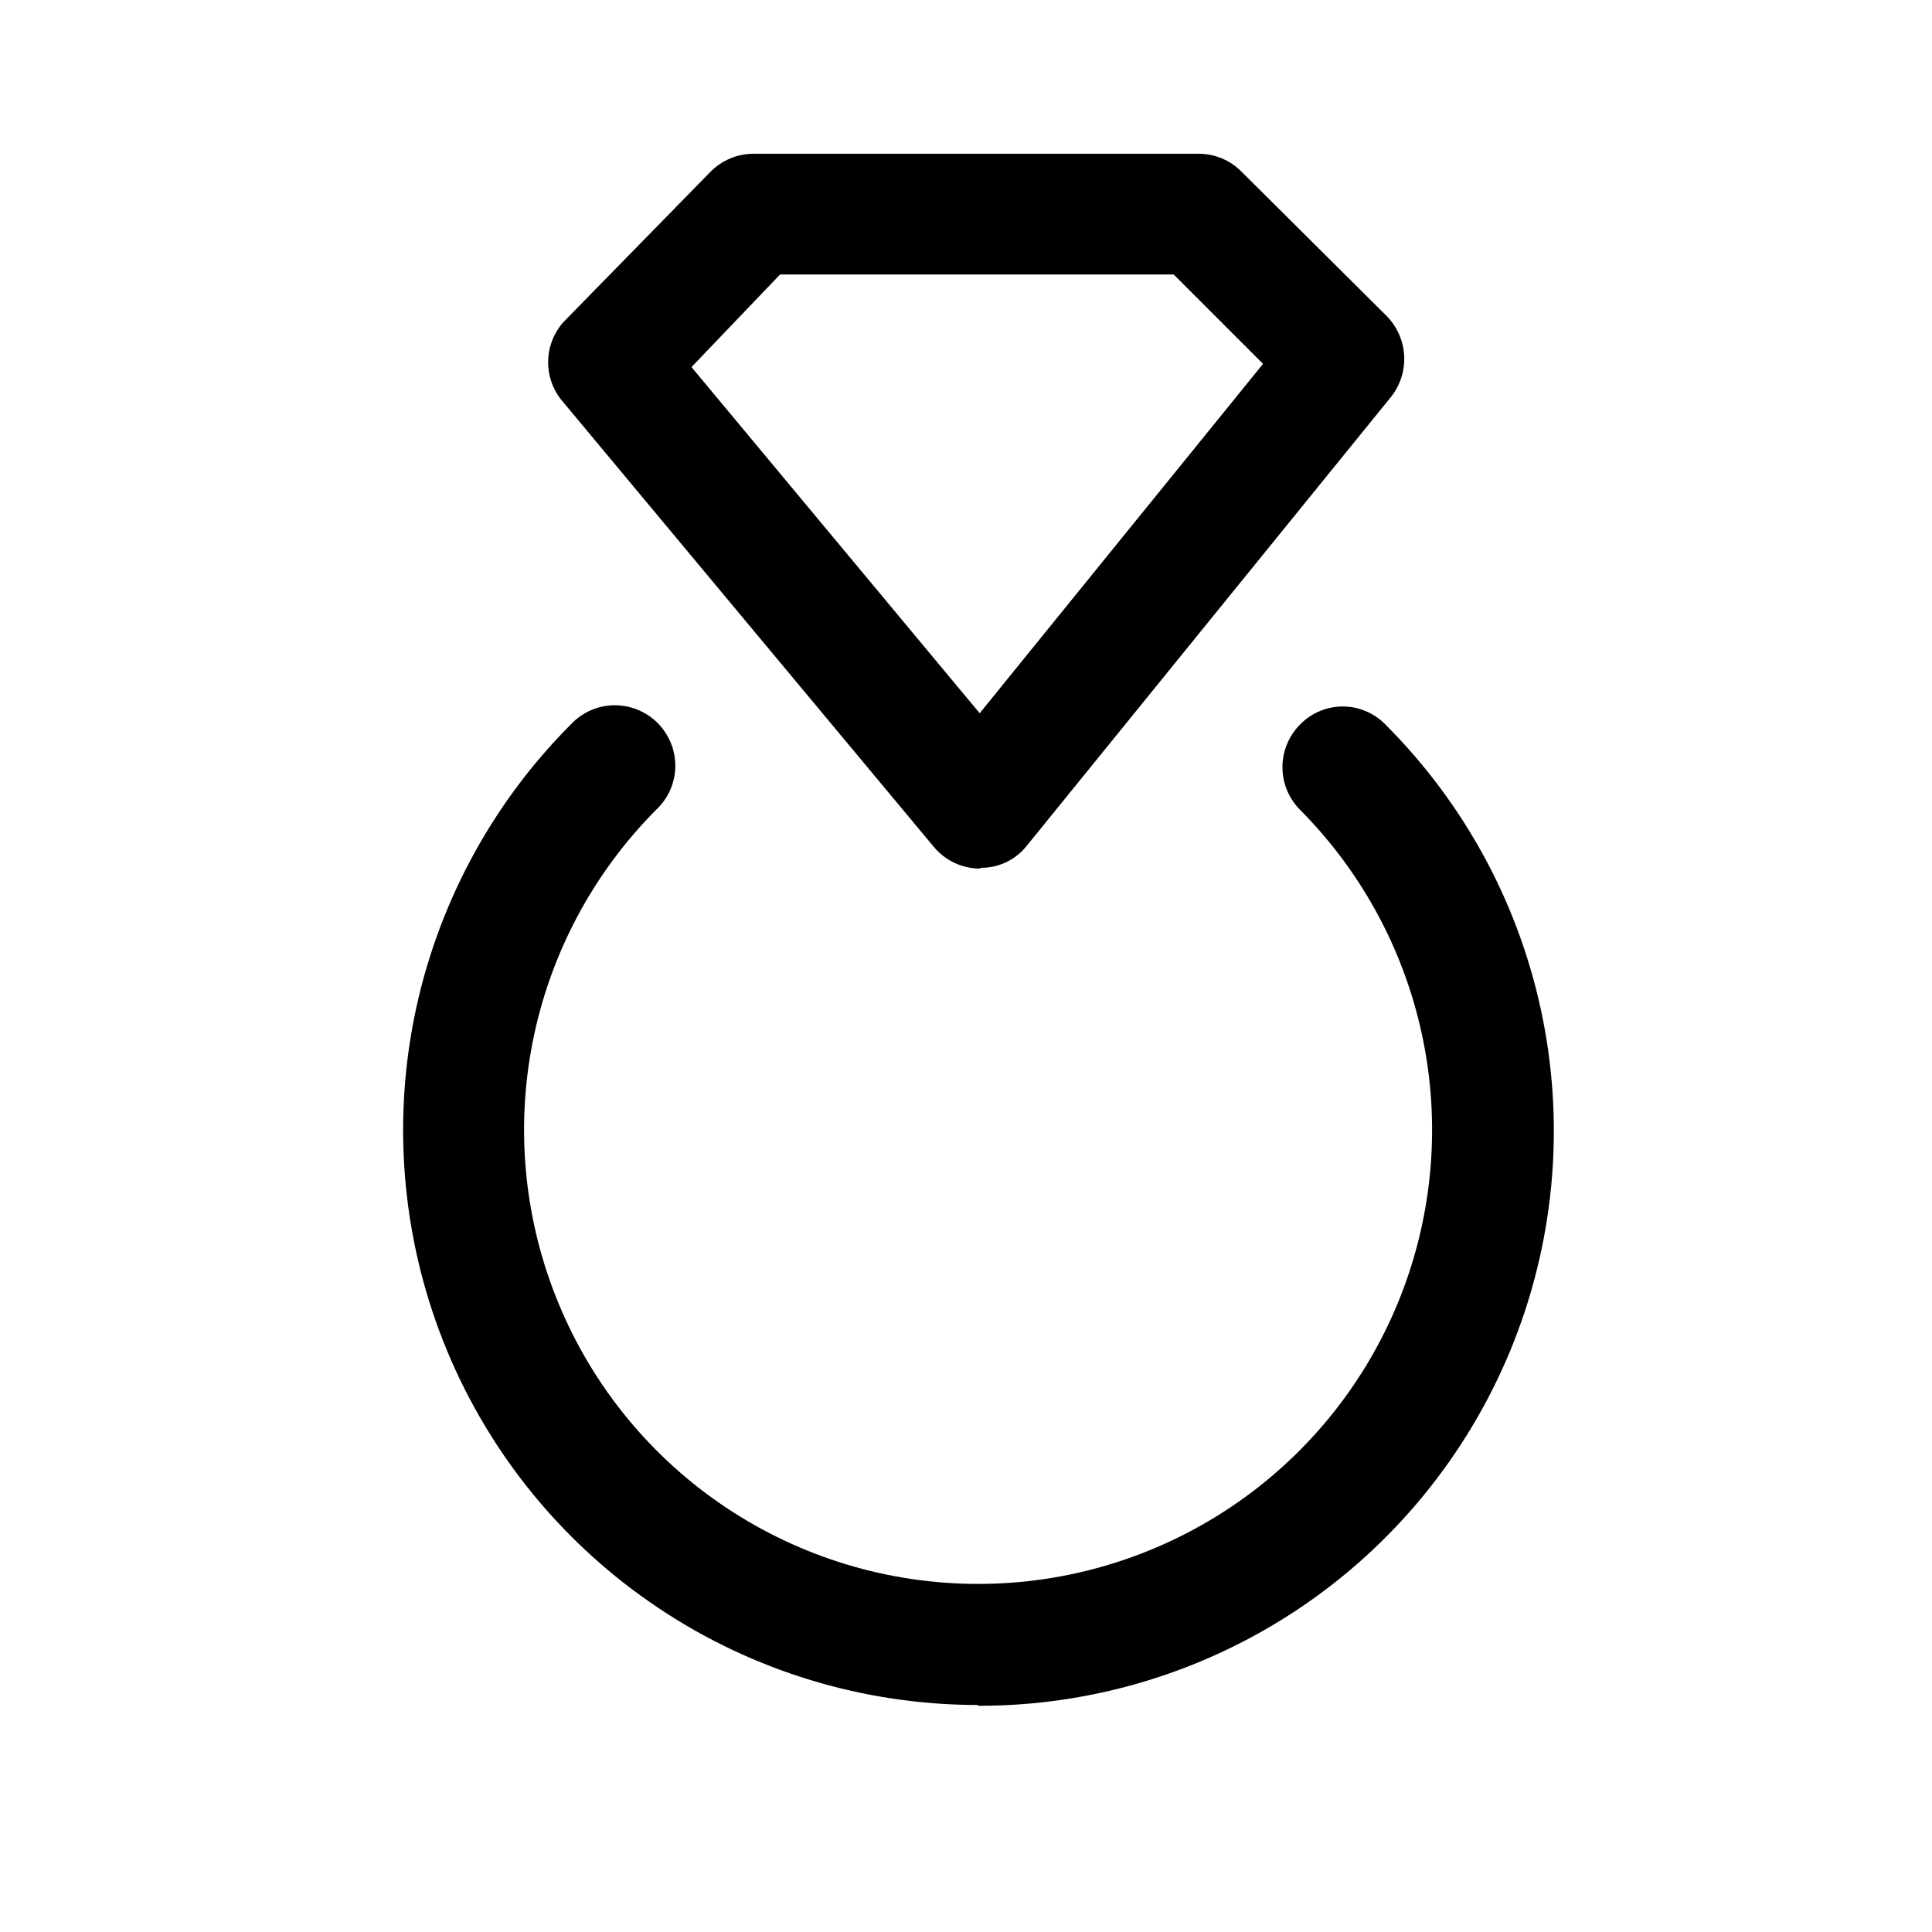
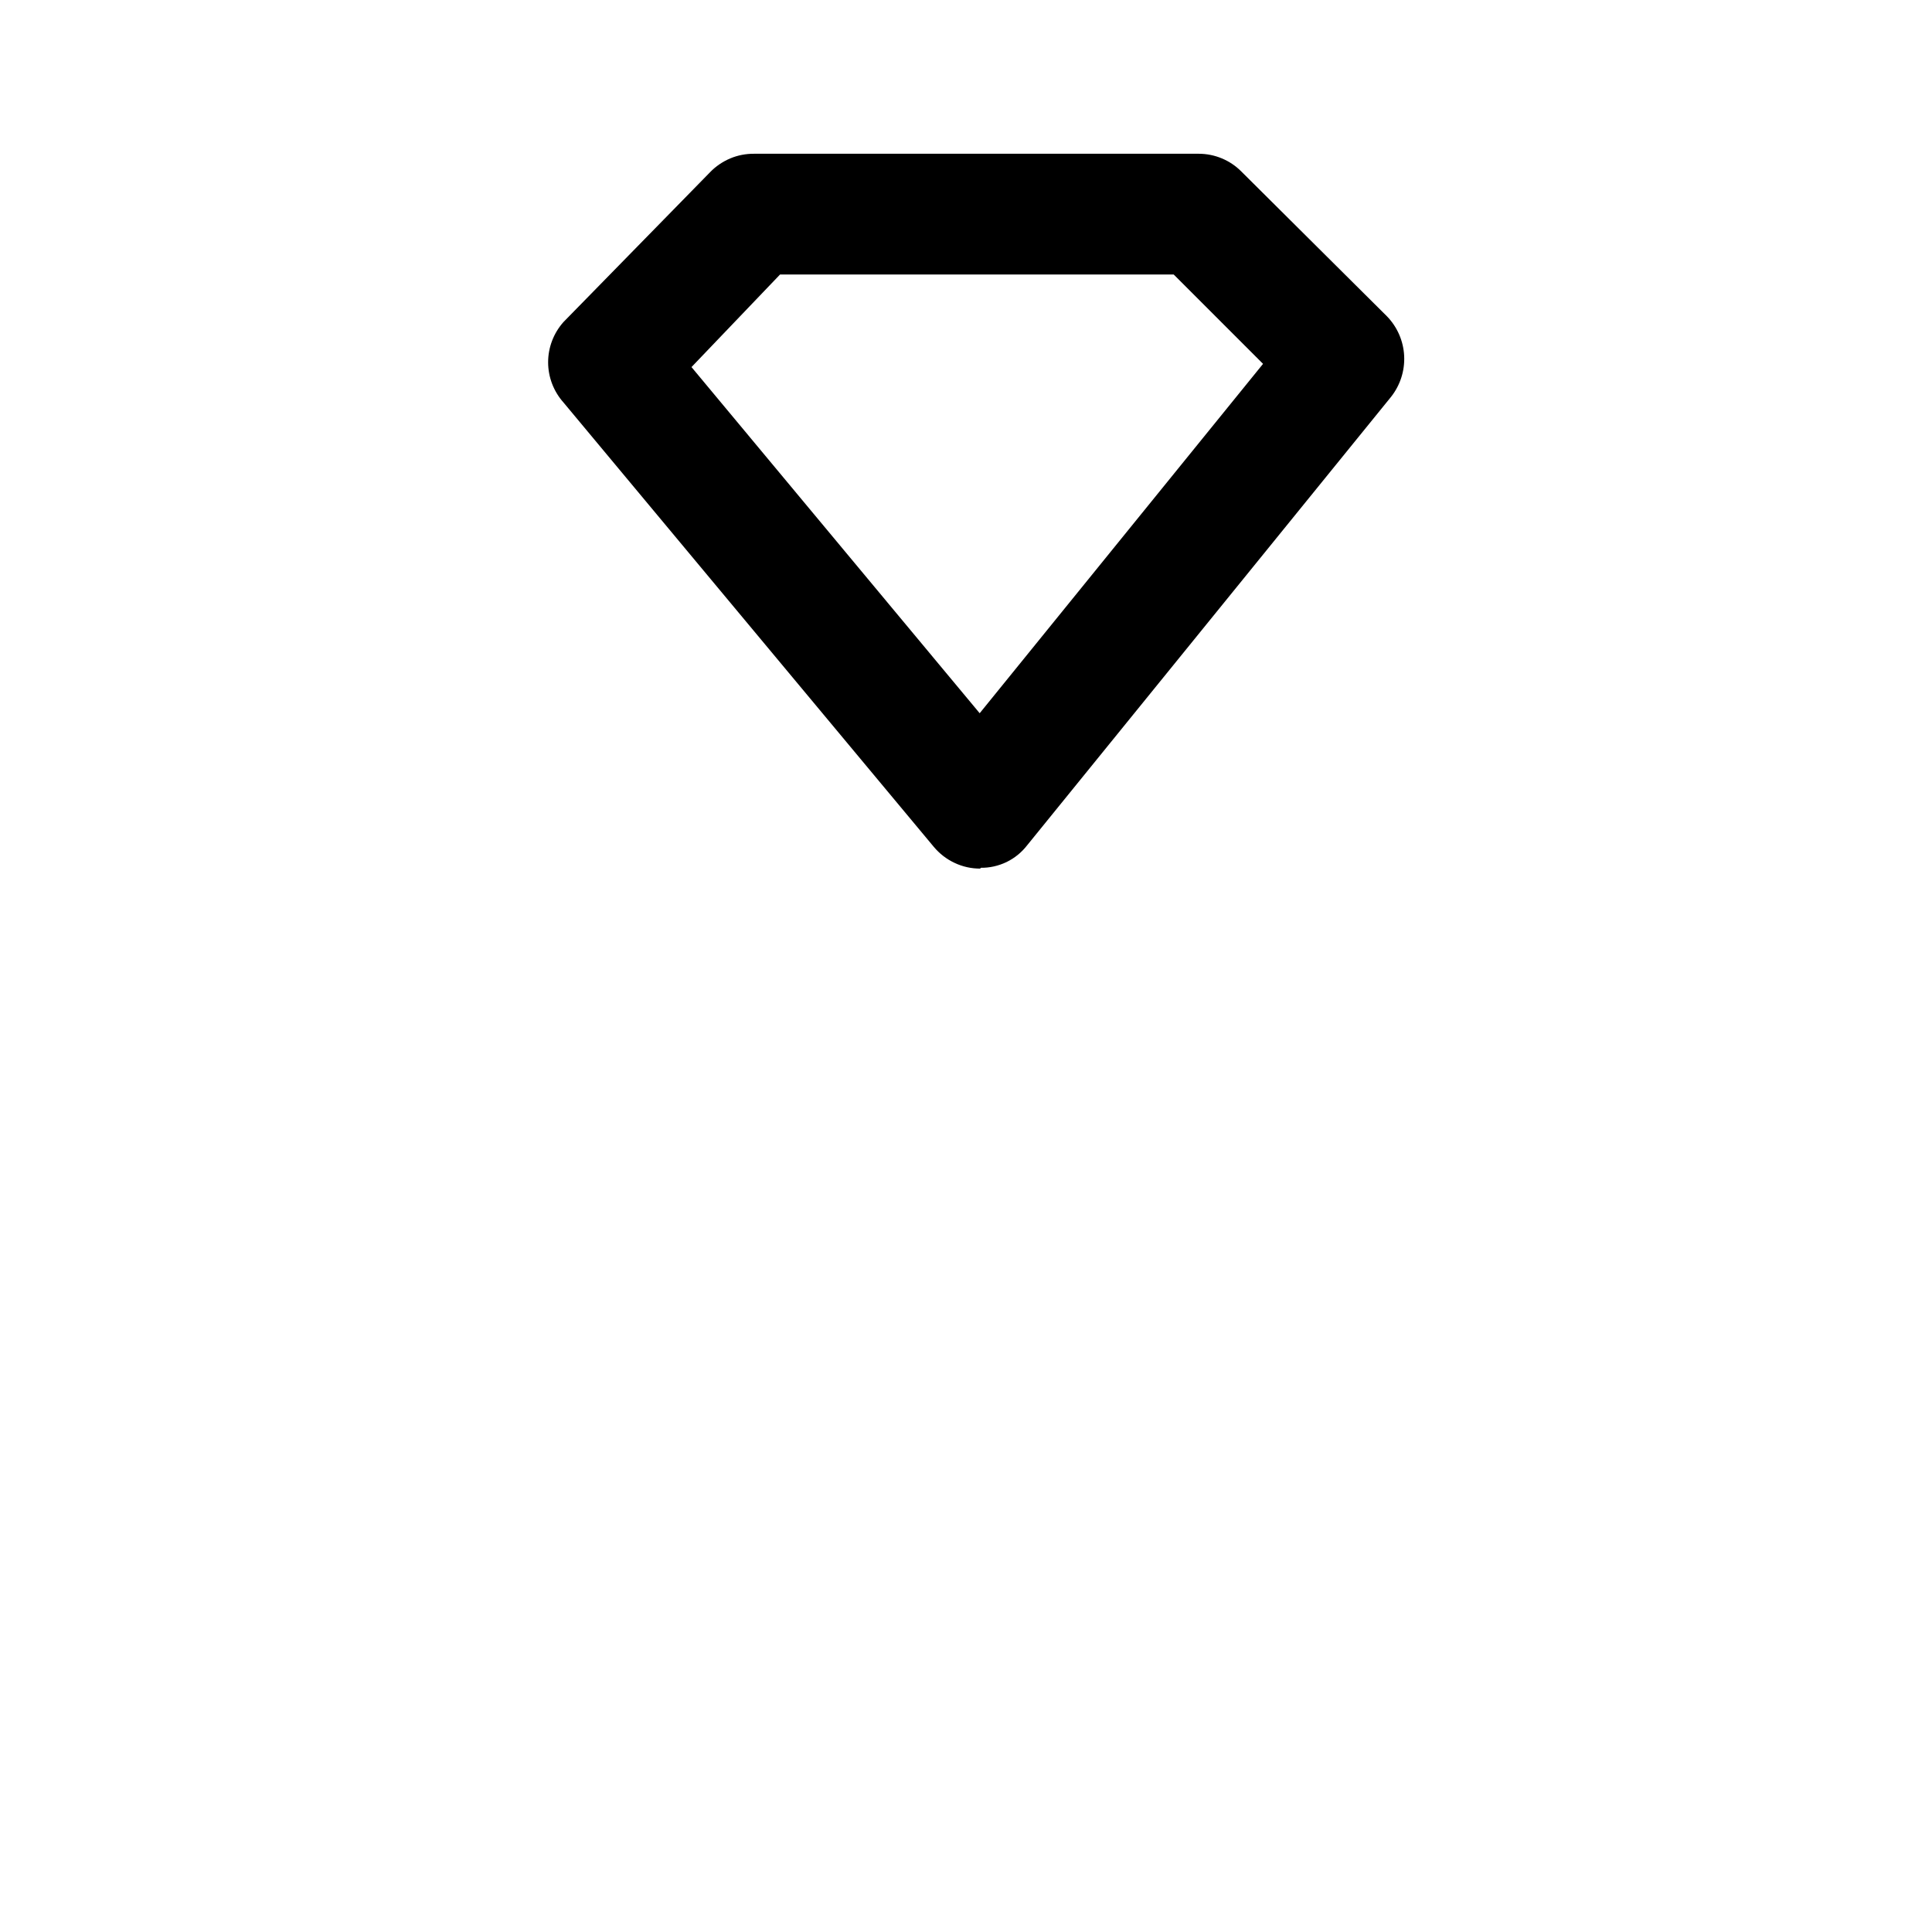
<svg xmlns="http://www.w3.org/2000/svg" width="800px" height="800px" viewBox="0 0 24 24" fill="none">
  <path d="M12.18 10.79C12.069 10.791 11.96 10.767 11.86 10.72C11.759 10.673 11.671 10.605 11.6 10.52L7 5C6.877 4.862 6.809 4.684 6.809 4.5C6.809 4.316 6.877 4.138 7 4L8.82 2.14C8.891 2.066 8.977 2.008 9.071 1.968C9.166 1.928 9.267 1.909 9.37 1.91H14.89C15.089 1.91 15.28 1.989 15.42 2.13L17.23 3.93C17.358 4.062 17.434 4.237 17.443 4.421C17.452 4.605 17.394 4.786 17.28 4.93L12.76 10.5C12.692 10.588 12.604 10.66 12.503 10.709C12.402 10.757 12.292 10.782 12.18 10.78V10.79ZM8.59 4.56L12.17 8.86L15.69 4.52L14.58 3.41H9.69L8.59 4.56Z" fill="#000000" />
-   <path d="M12.14 21.18C10.729 21.178 9.351 20.759 8.179 19.975C7.006 19.191 6.092 18.078 5.552 16.775C5.012 15.472 4.87 14.038 5.143 12.654C5.417 11.271 6.094 9.999 7.09 9C7.159 8.926 7.241 8.867 7.333 8.826C7.425 8.785 7.525 8.763 7.625 8.761C7.726 8.76 7.826 8.778 7.92 8.816C8.013 8.854 8.098 8.91 8.169 8.981C8.24 9.052 8.296 9.137 8.334 9.23C8.372 9.324 8.39 9.424 8.389 9.525C8.387 9.625 8.365 9.725 8.324 9.817C8.283 9.909 8.224 9.991 8.15 10.06C7.365 10.85 6.831 11.855 6.616 12.948C6.401 14.041 6.515 15.174 6.943 16.202C7.37 17.231 8.093 18.11 9.02 18.728C9.947 19.346 11.036 19.676 12.15 19.676C13.264 19.676 14.353 19.346 15.28 18.728C16.207 18.11 16.93 17.231 17.358 16.202C17.785 15.174 17.899 14.041 17.684 12.948C17.469 11.855 16.935 10.85 16.15 10.06C16.01 9.919 15.931 9.729 15.931 9.53C15.931 9.331 16.01 9.141 16.15 9C16.219 8.929 16.301 8.873 16.392 8.835C16.483 8.796 16.581 8.776 16.68 8.776C16.779 8.776 16.877 8.796 16.968 8.835C17.059 8.873 17.141 8.929 17.21 9C18.209 9.999 18.89 11.271 19.165 12.656C19.441 14.042 19.299 15.478 18.759 16.783C18.218 18.088 17.303 19.203 16.128 19.988C14.954 20.772 13.572 21.191 12.16 21.19L12.14 21.18Z" fill="#000000" />
</svg>